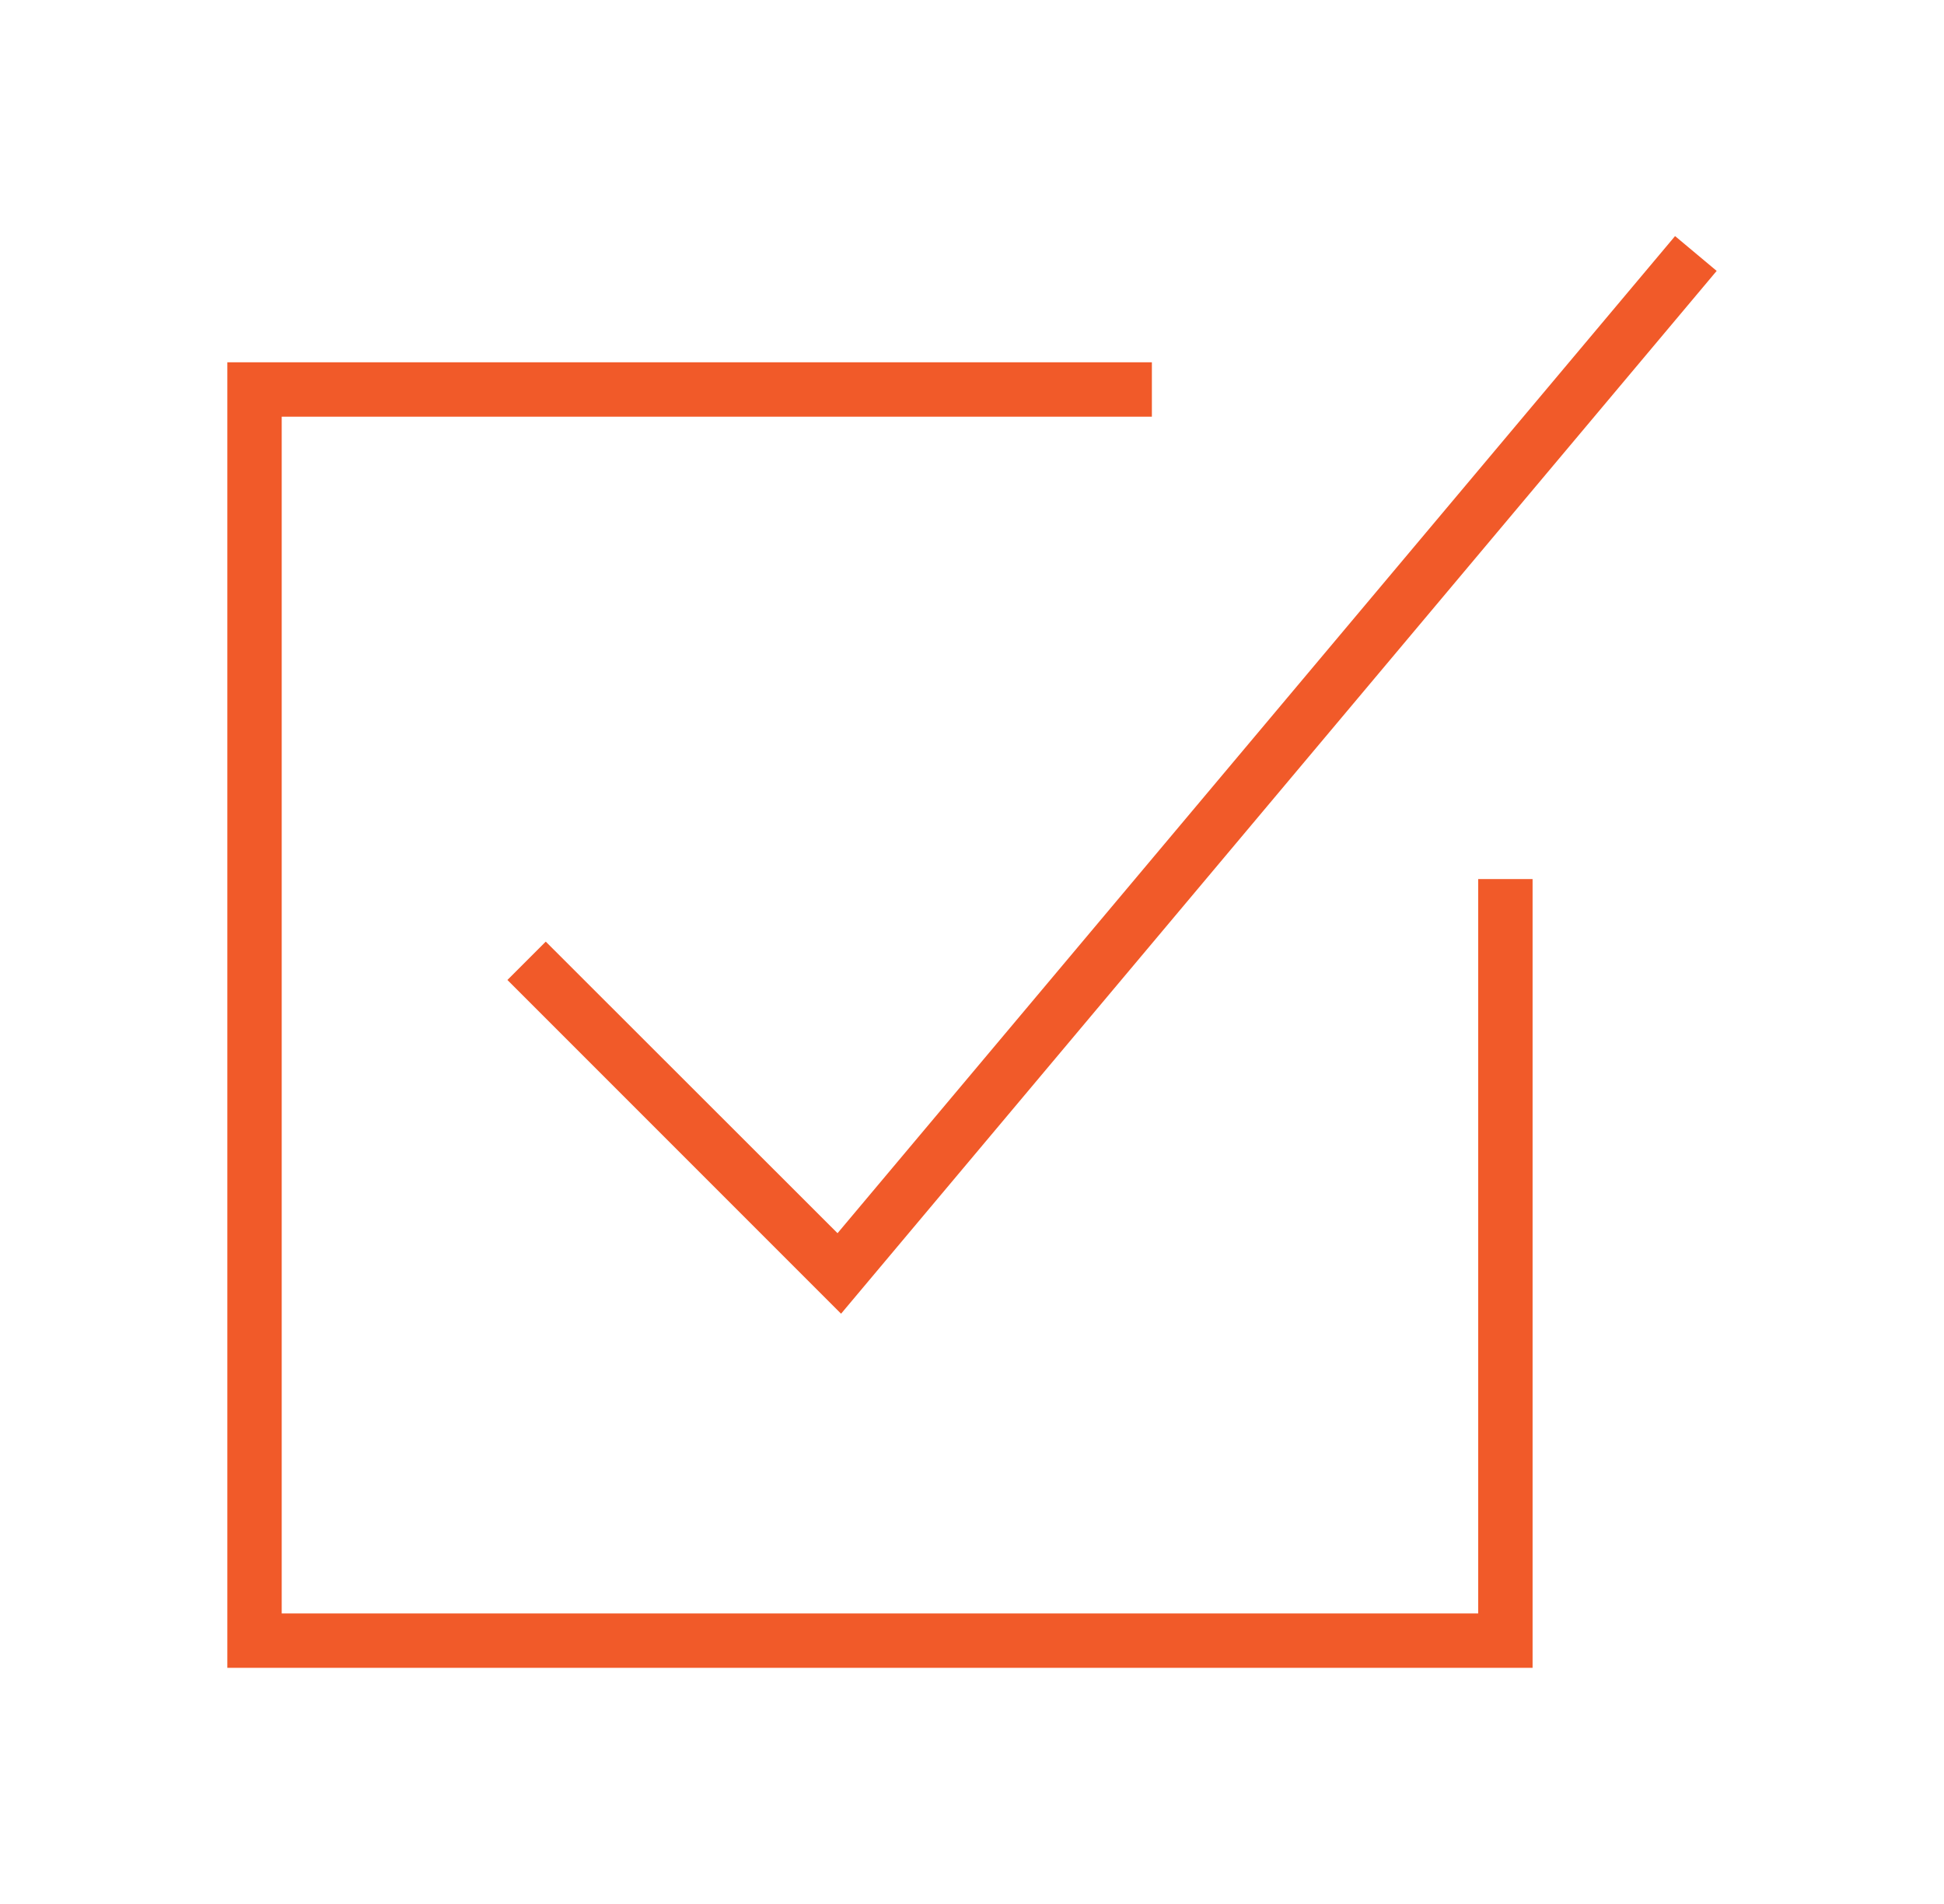
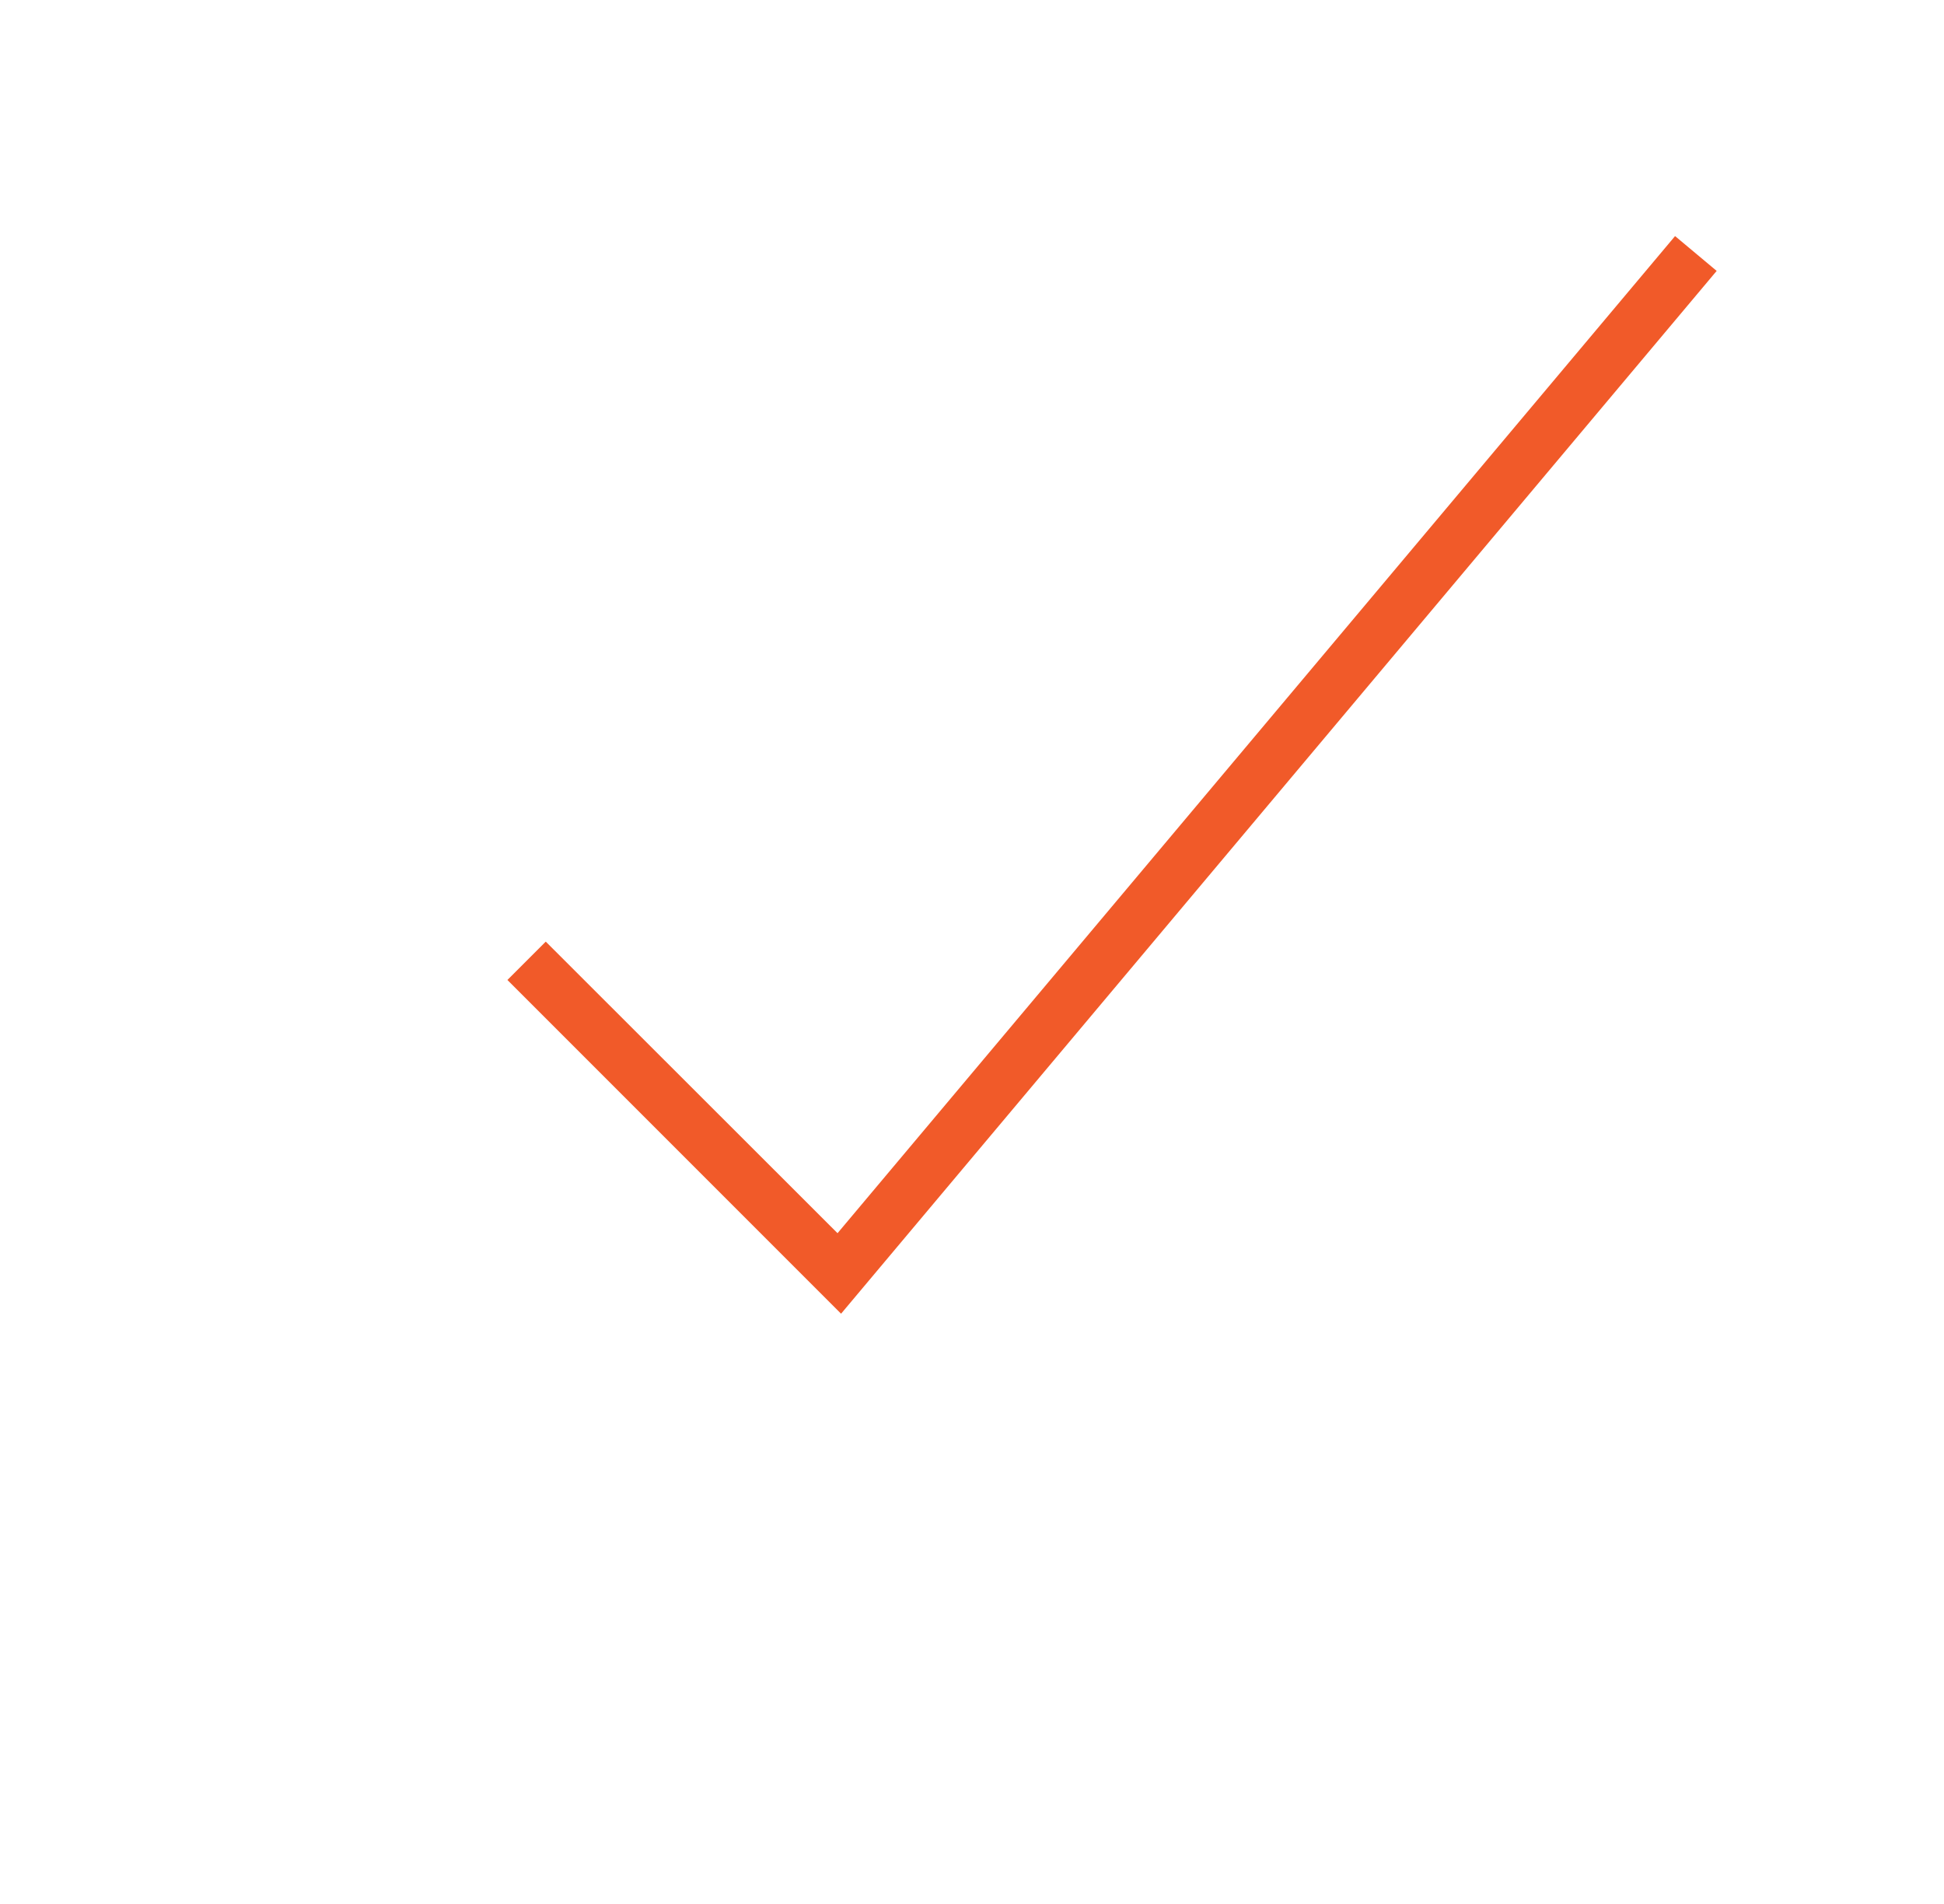
<svg xmlns="http://www.w3.org/2000/svg" viewBox="0 0 71.49 70">
  <title>CheckMark-ClaimFox - Orange</title>
  <g>
-     <polygon points="54.36 32.32 54.36 59.32 10.36 59.32 10.36 15.32 42.36 15.32 42.36 13.32 8.36 13.32 8.36 61.32 56.36 61.32 56.36 32.32 54.36 32.32" style="fill: #f15a29" />
    <polygon points="30.93 48.3 18.66 36.03 20.07 34.62 30.8 45.34 61.6 8.68 63.13 9.96 30.93 48.3" style="fill: #f15a29" />
  </g>
</svg>